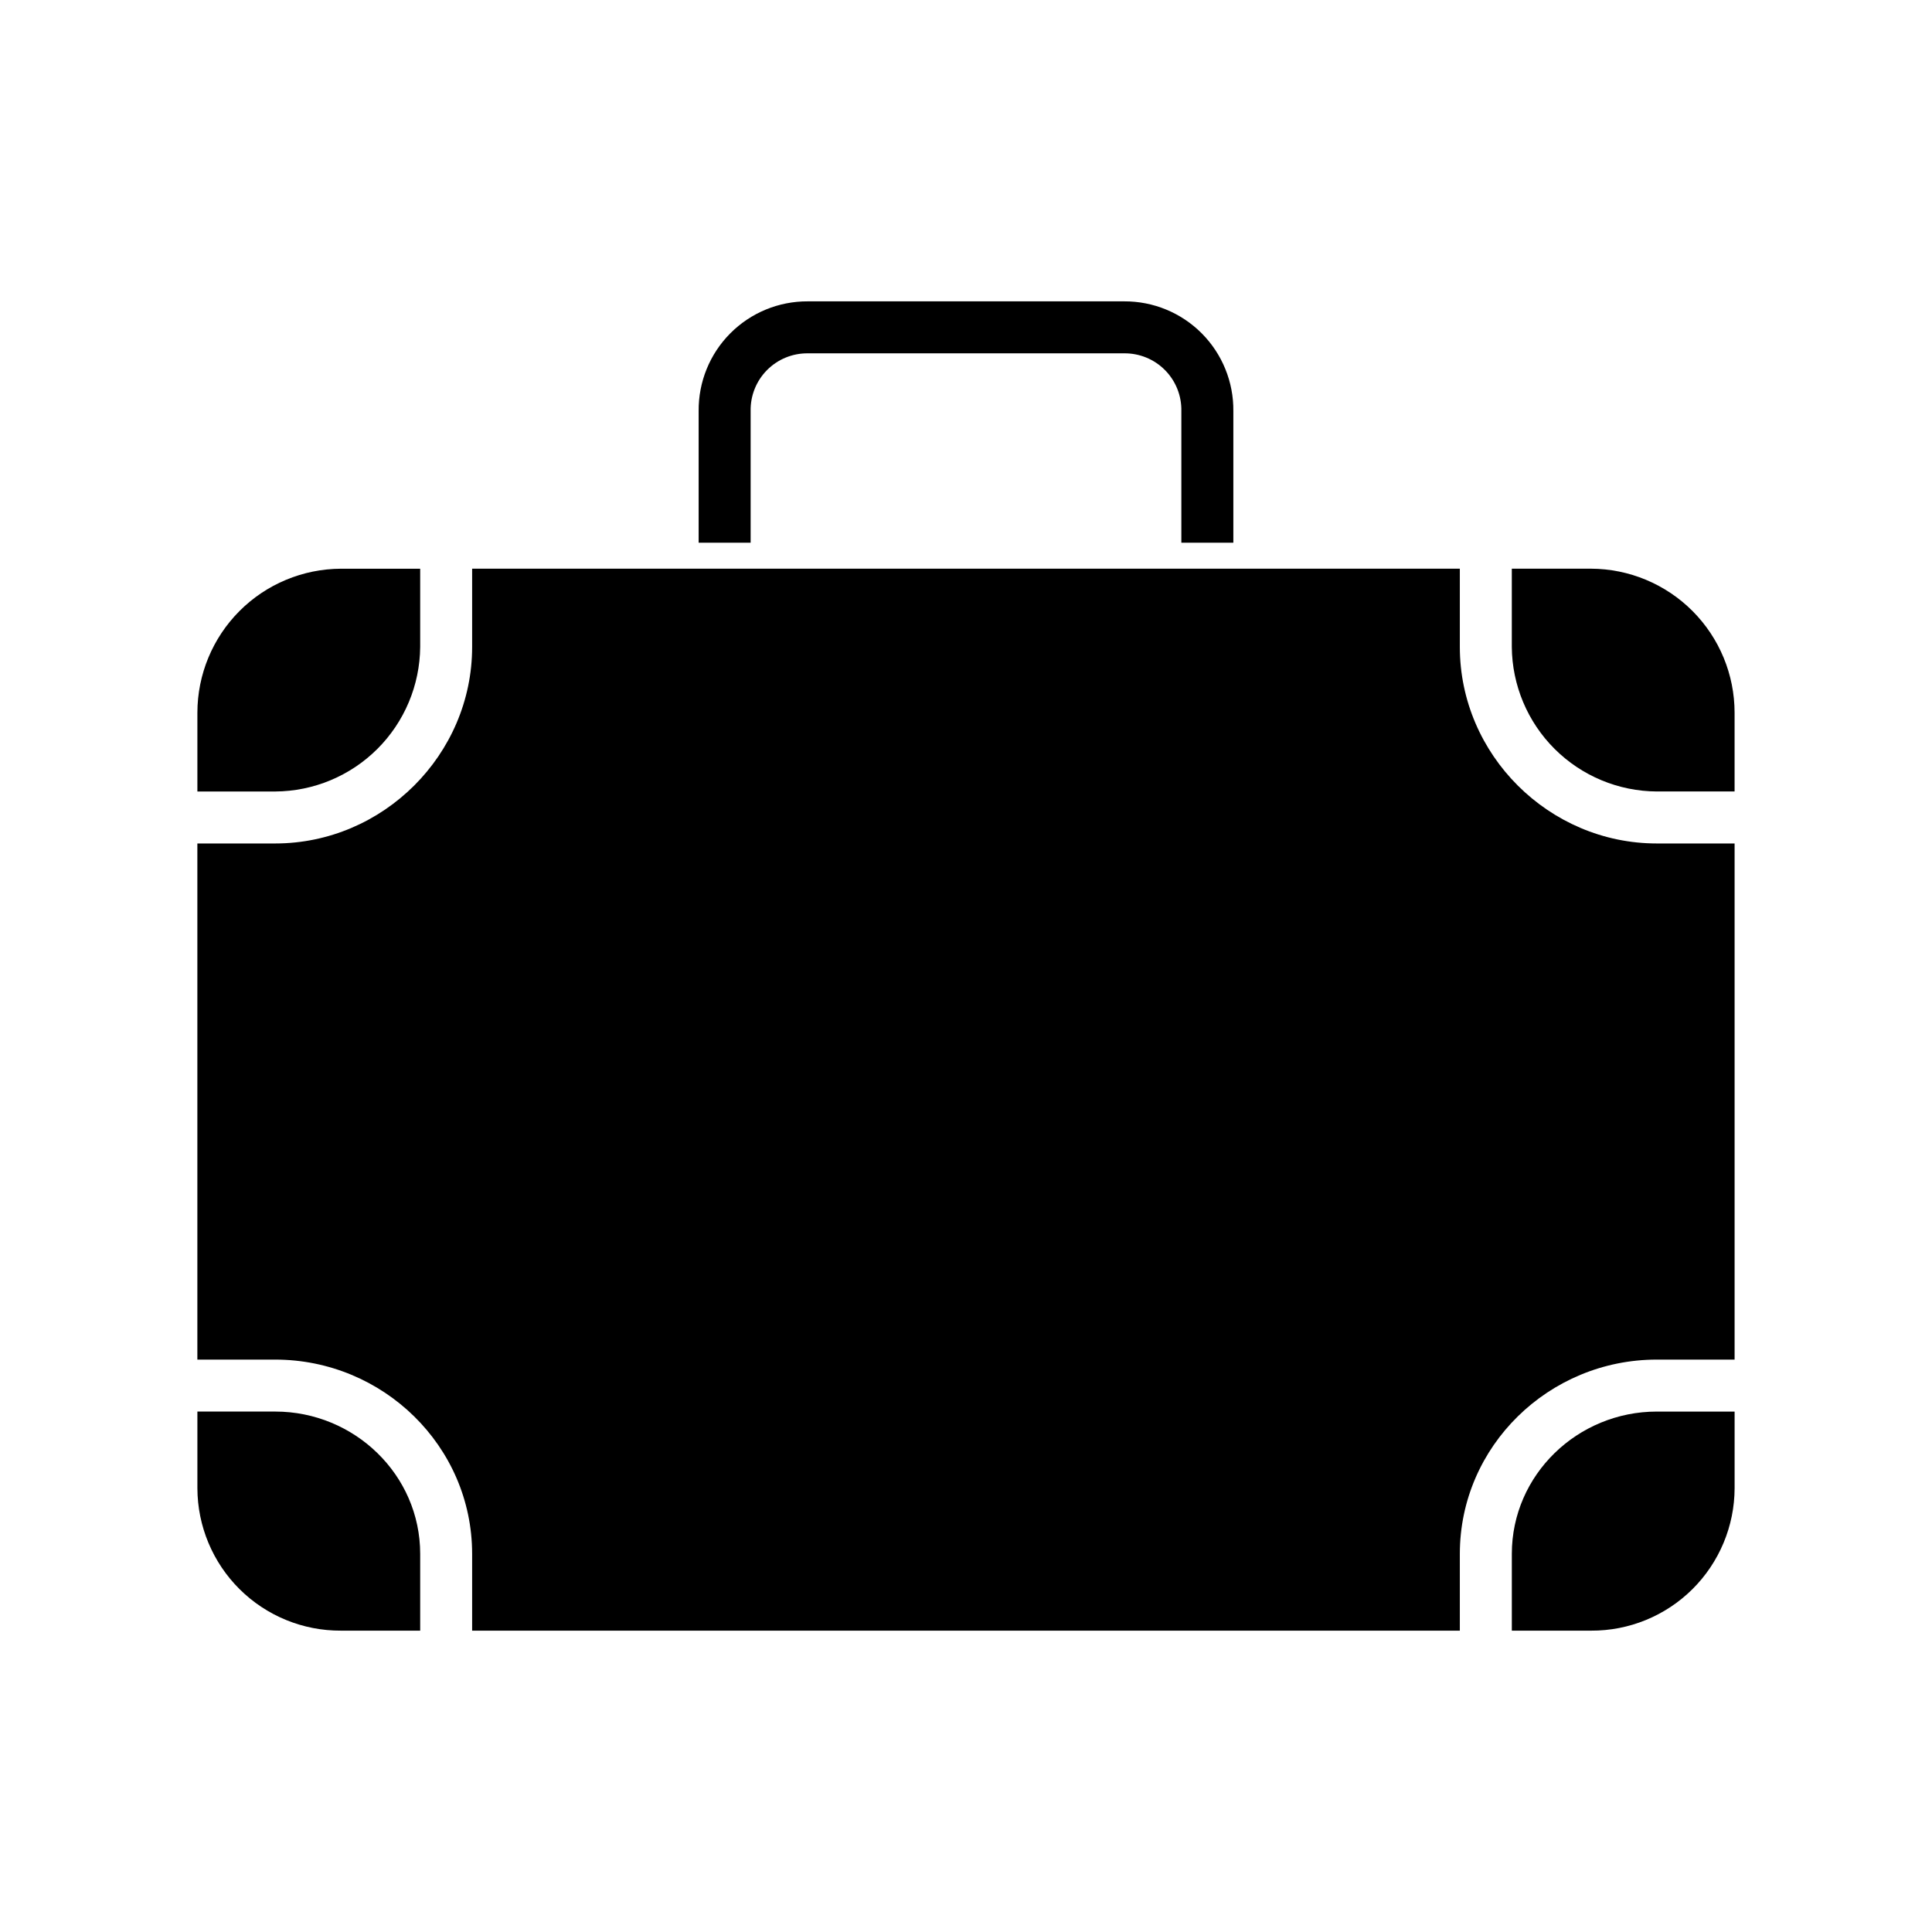
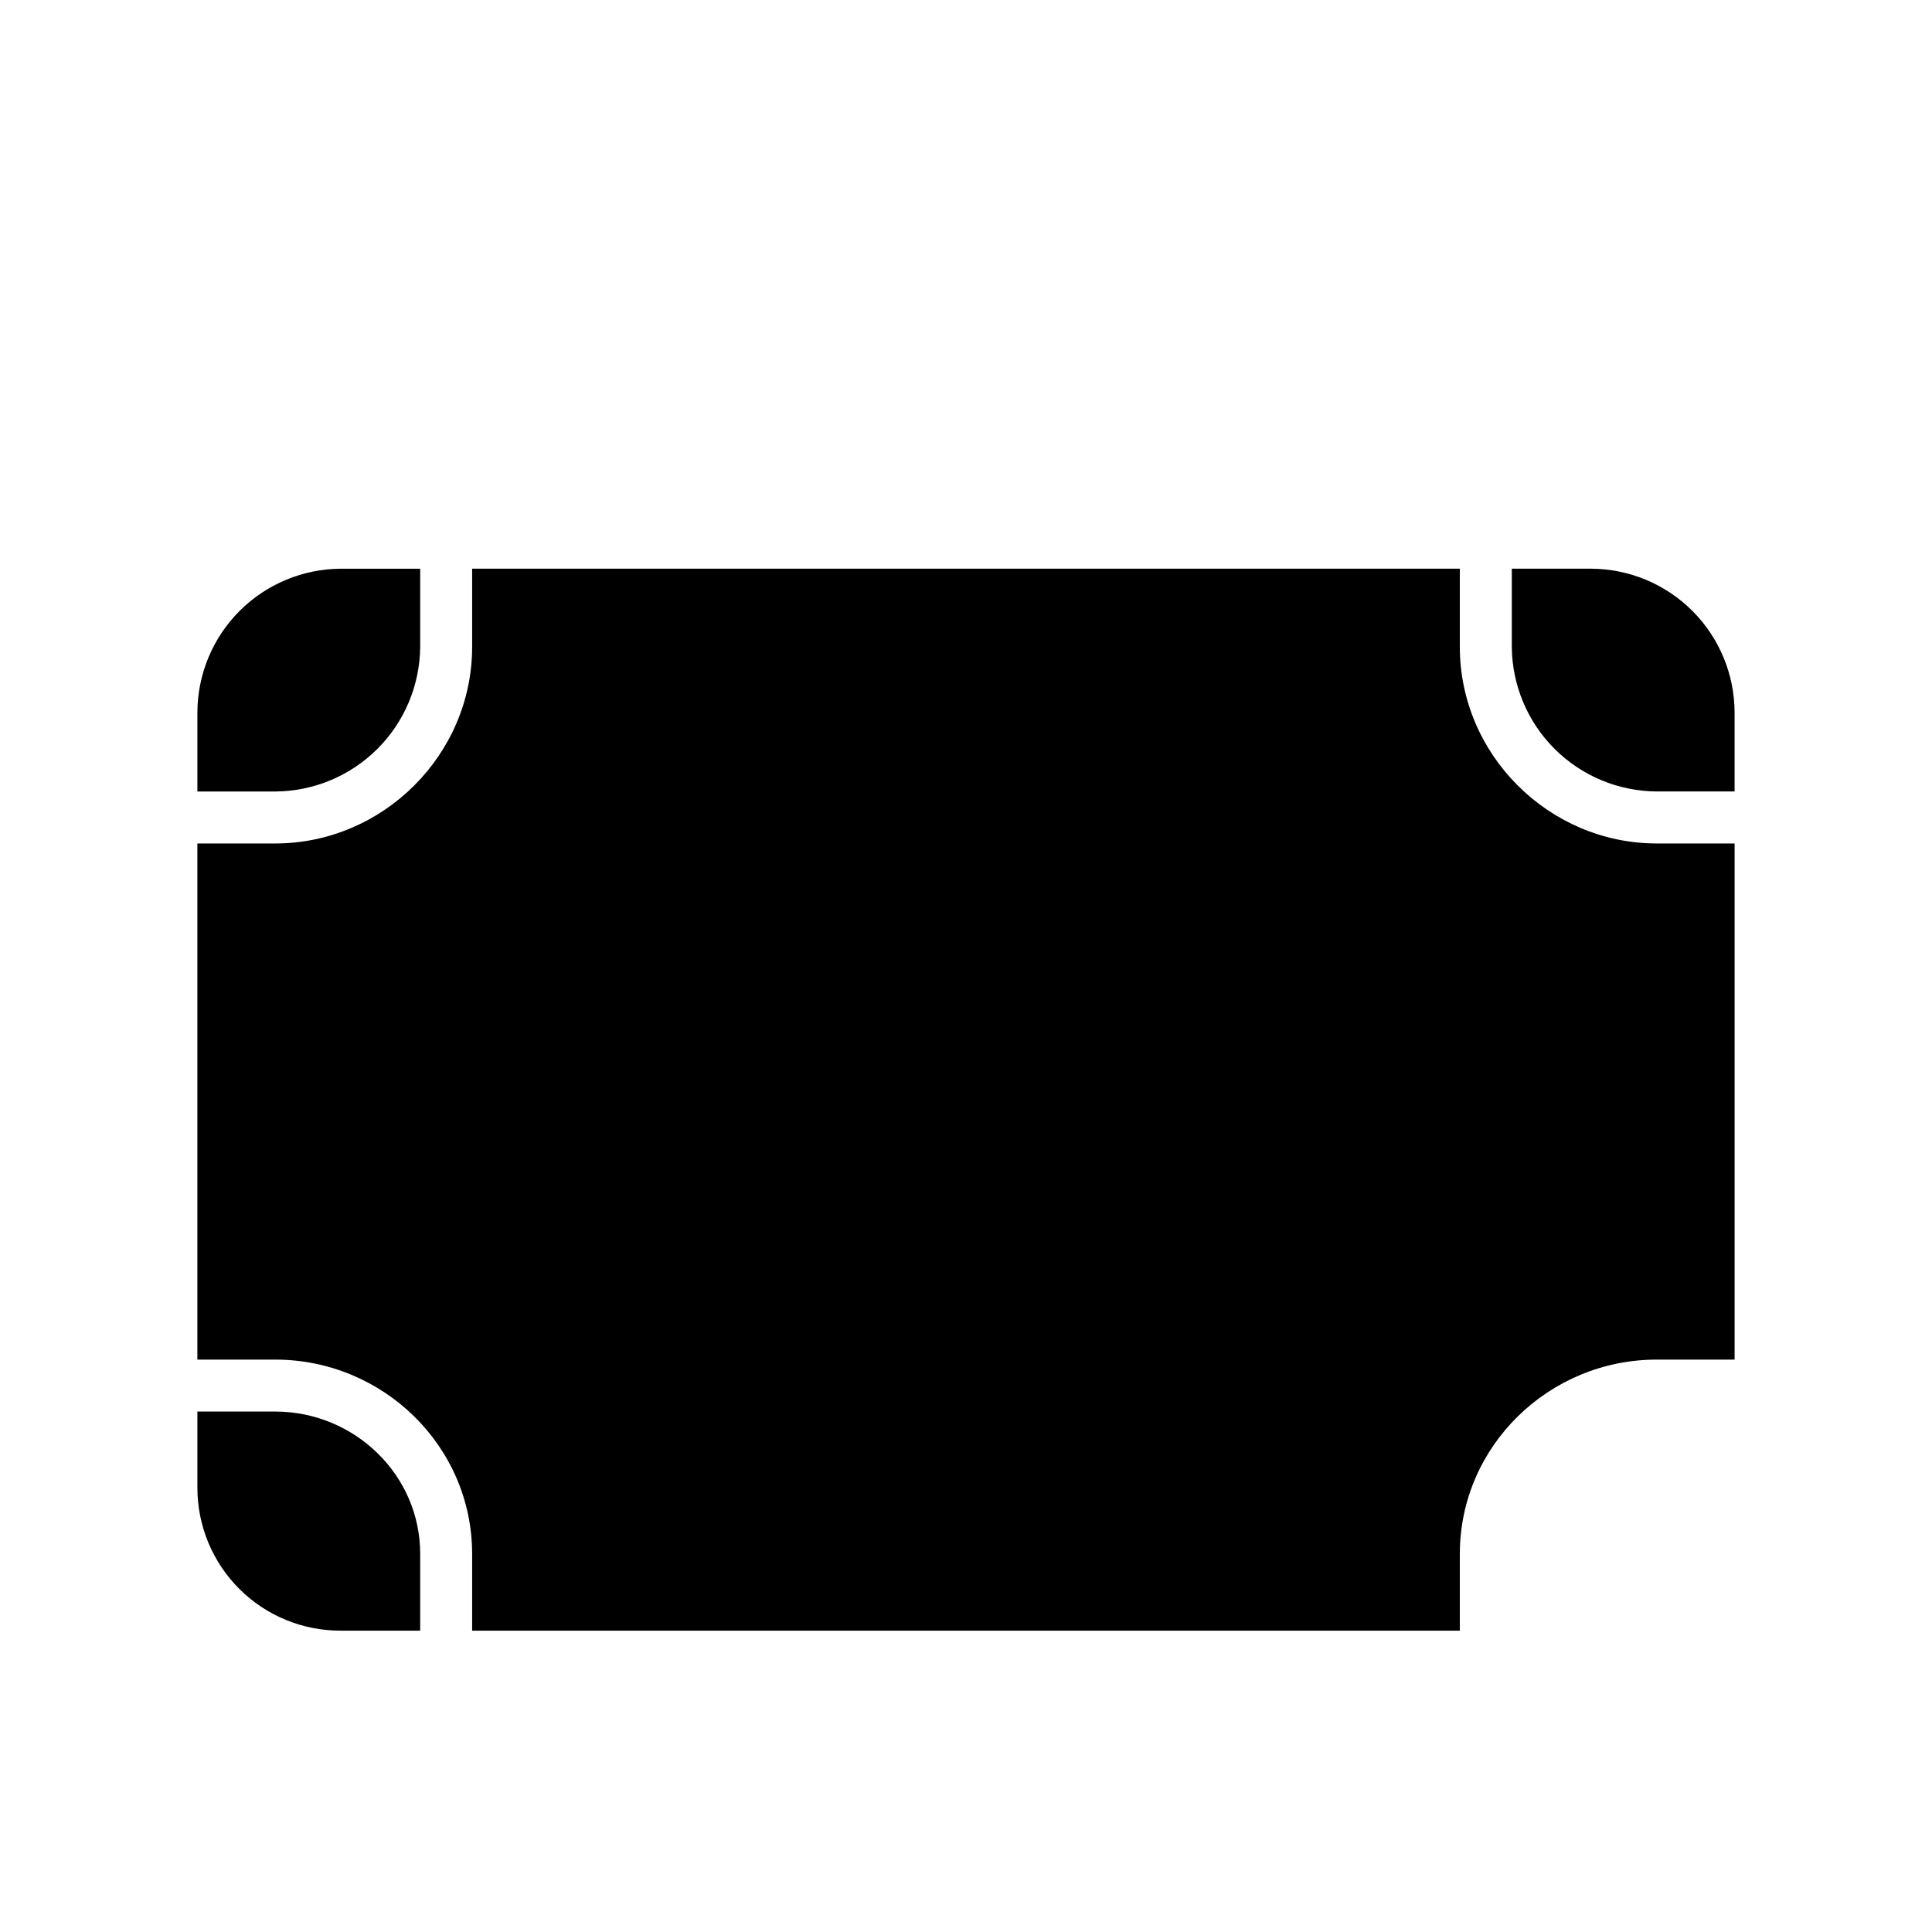
<svg xmlns="http://www.w3.org/2000/svg" fill="#000000" width="800px" height="800px" version="1.1" viewBox="144 144 512 512">
  <g>
    <path d="m196.31 332.87v20.883h20.629c10.148-0.059 19.871-4.106 27.059-11.273 7.188-7.168 11.266-16.879 11.355-27.027v-20.738h-21c-10.094 0.039-19.766 4.074-26.895 11.223-7.133 7.152-11.137 16.836-11.148 26.934z" />
    <path d="m216.94 518.08h-20.629v20.301c0.027 10.055 4.051 19.688 11.188 26.773 7.137 7.082 16.801 11.035 26.855 10.984h21v-20.34c0-20.973-17.445-37.719-38.414-37.719z" />
    <path d="m530.87 315.45v-20.738h-261.75v20.738c0 28.566-23.621 52.078-52.188 52.078h-20.629v136.78h20.629c28.566 0 52.188 22.926 52.188 51.492v20.34h261.75v-20.34c0-28.566 23.621-51.492 52.191-51.492h20.625v-136.78h-20.625c-28.57 0-52.191-23.512-52.191-52.078z" />
-     <path d="m544.65 555.8v20.34h20.996c10.055 0.051 19.719-3.902 26.855-10.984 7.137-7.086 11.164-16.719 11.188-26.773v-20.301h-20.625c-20.973 0-38.414 16.746-38.414 37.719z" />
    <path d="m565.64 294.71h-20.996v20.738c0.086 10.148 4.164 19.859 11.352 27.027 7.191 7.168 16.91 11.215 27.062 11.273h20.625v-20.883c-0.008-10.098-4.016-19.781-11.145-26.934-7.133-7.148-16.801-11.184-26.898-11.223z" />
-     <path d="m470.85 287.82v-34.887c0.078-7.707-2.941-15.125-8.375-20.59-5.438-5.465-12.84-8.52-20.547-8.48h-83.855c-7.707-0.039-15.109 3.016-20.543 8.48-5.438 5.465-8.453 12.883-8.379 20.59v34.887h13.777v-34.887c-0.082-4.055 1.484-7.969 4.336-10.852 2.856-2.883 6.754-4.484 10.809-4.445h83.855c4.055-0.039 7.957 1.562 10.809 4.445 2.856 2.883 4.418 6.797 4.336 10.852v34.887z" />
  </g>
</svg>